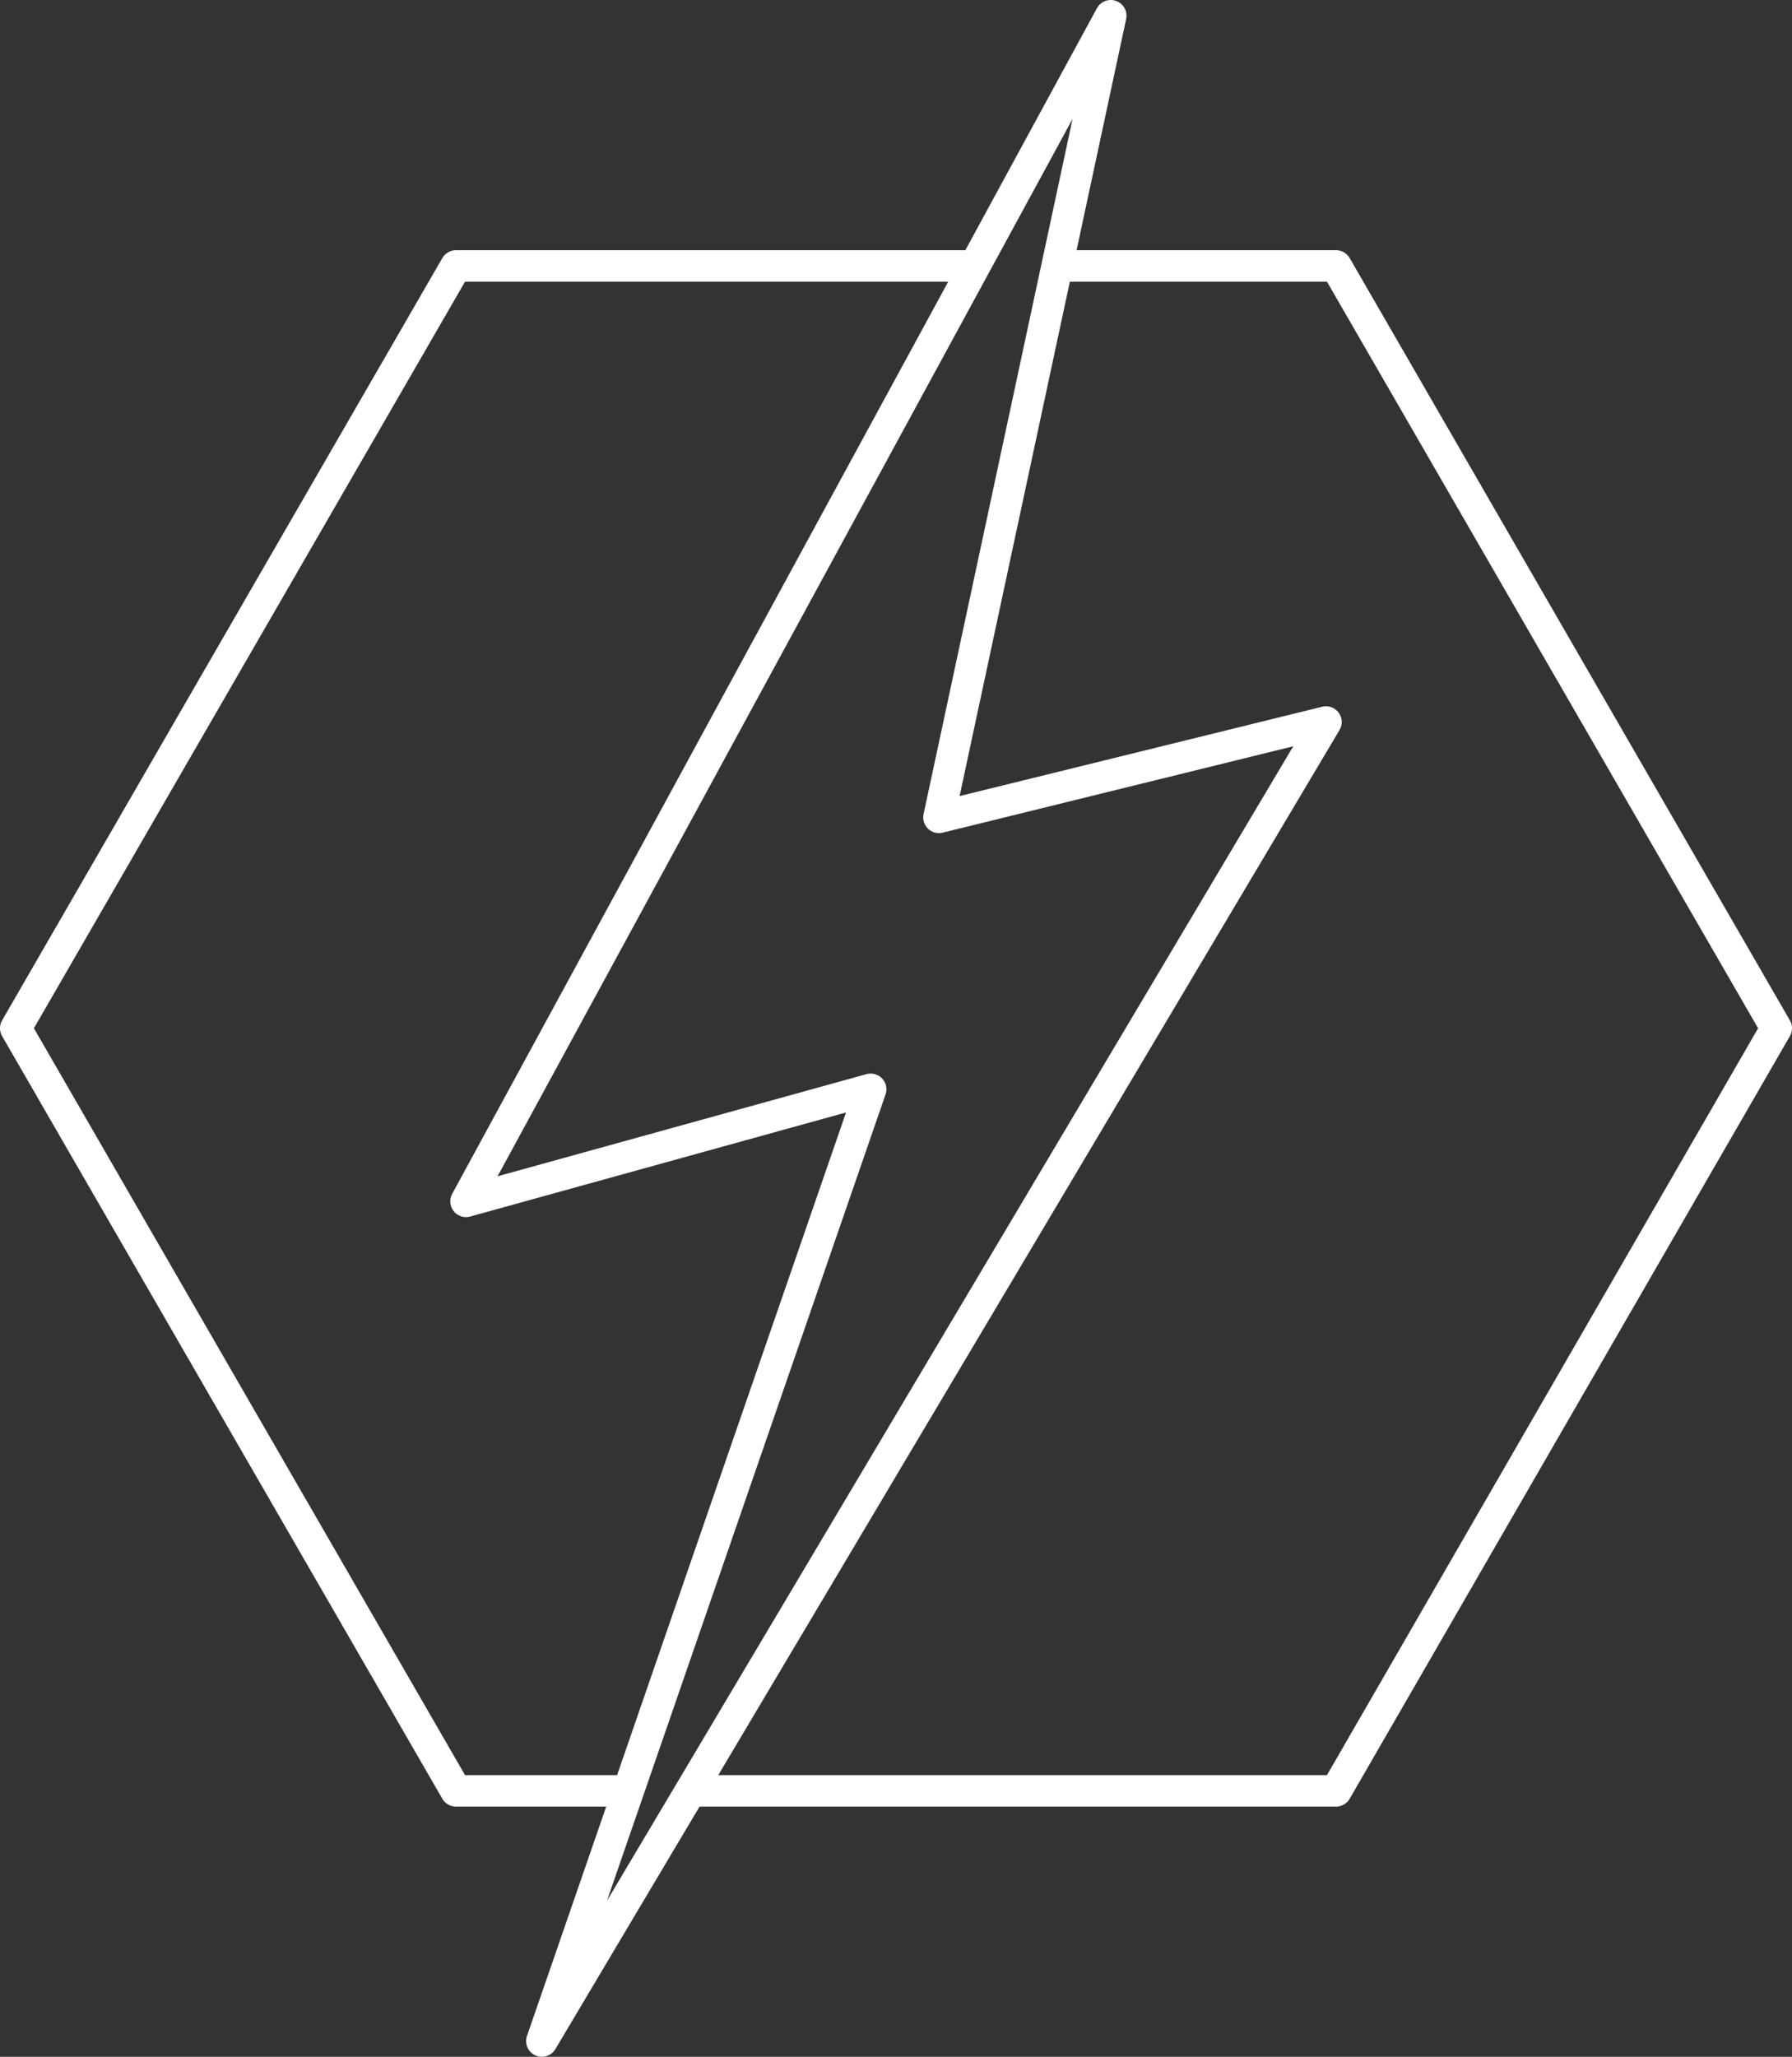
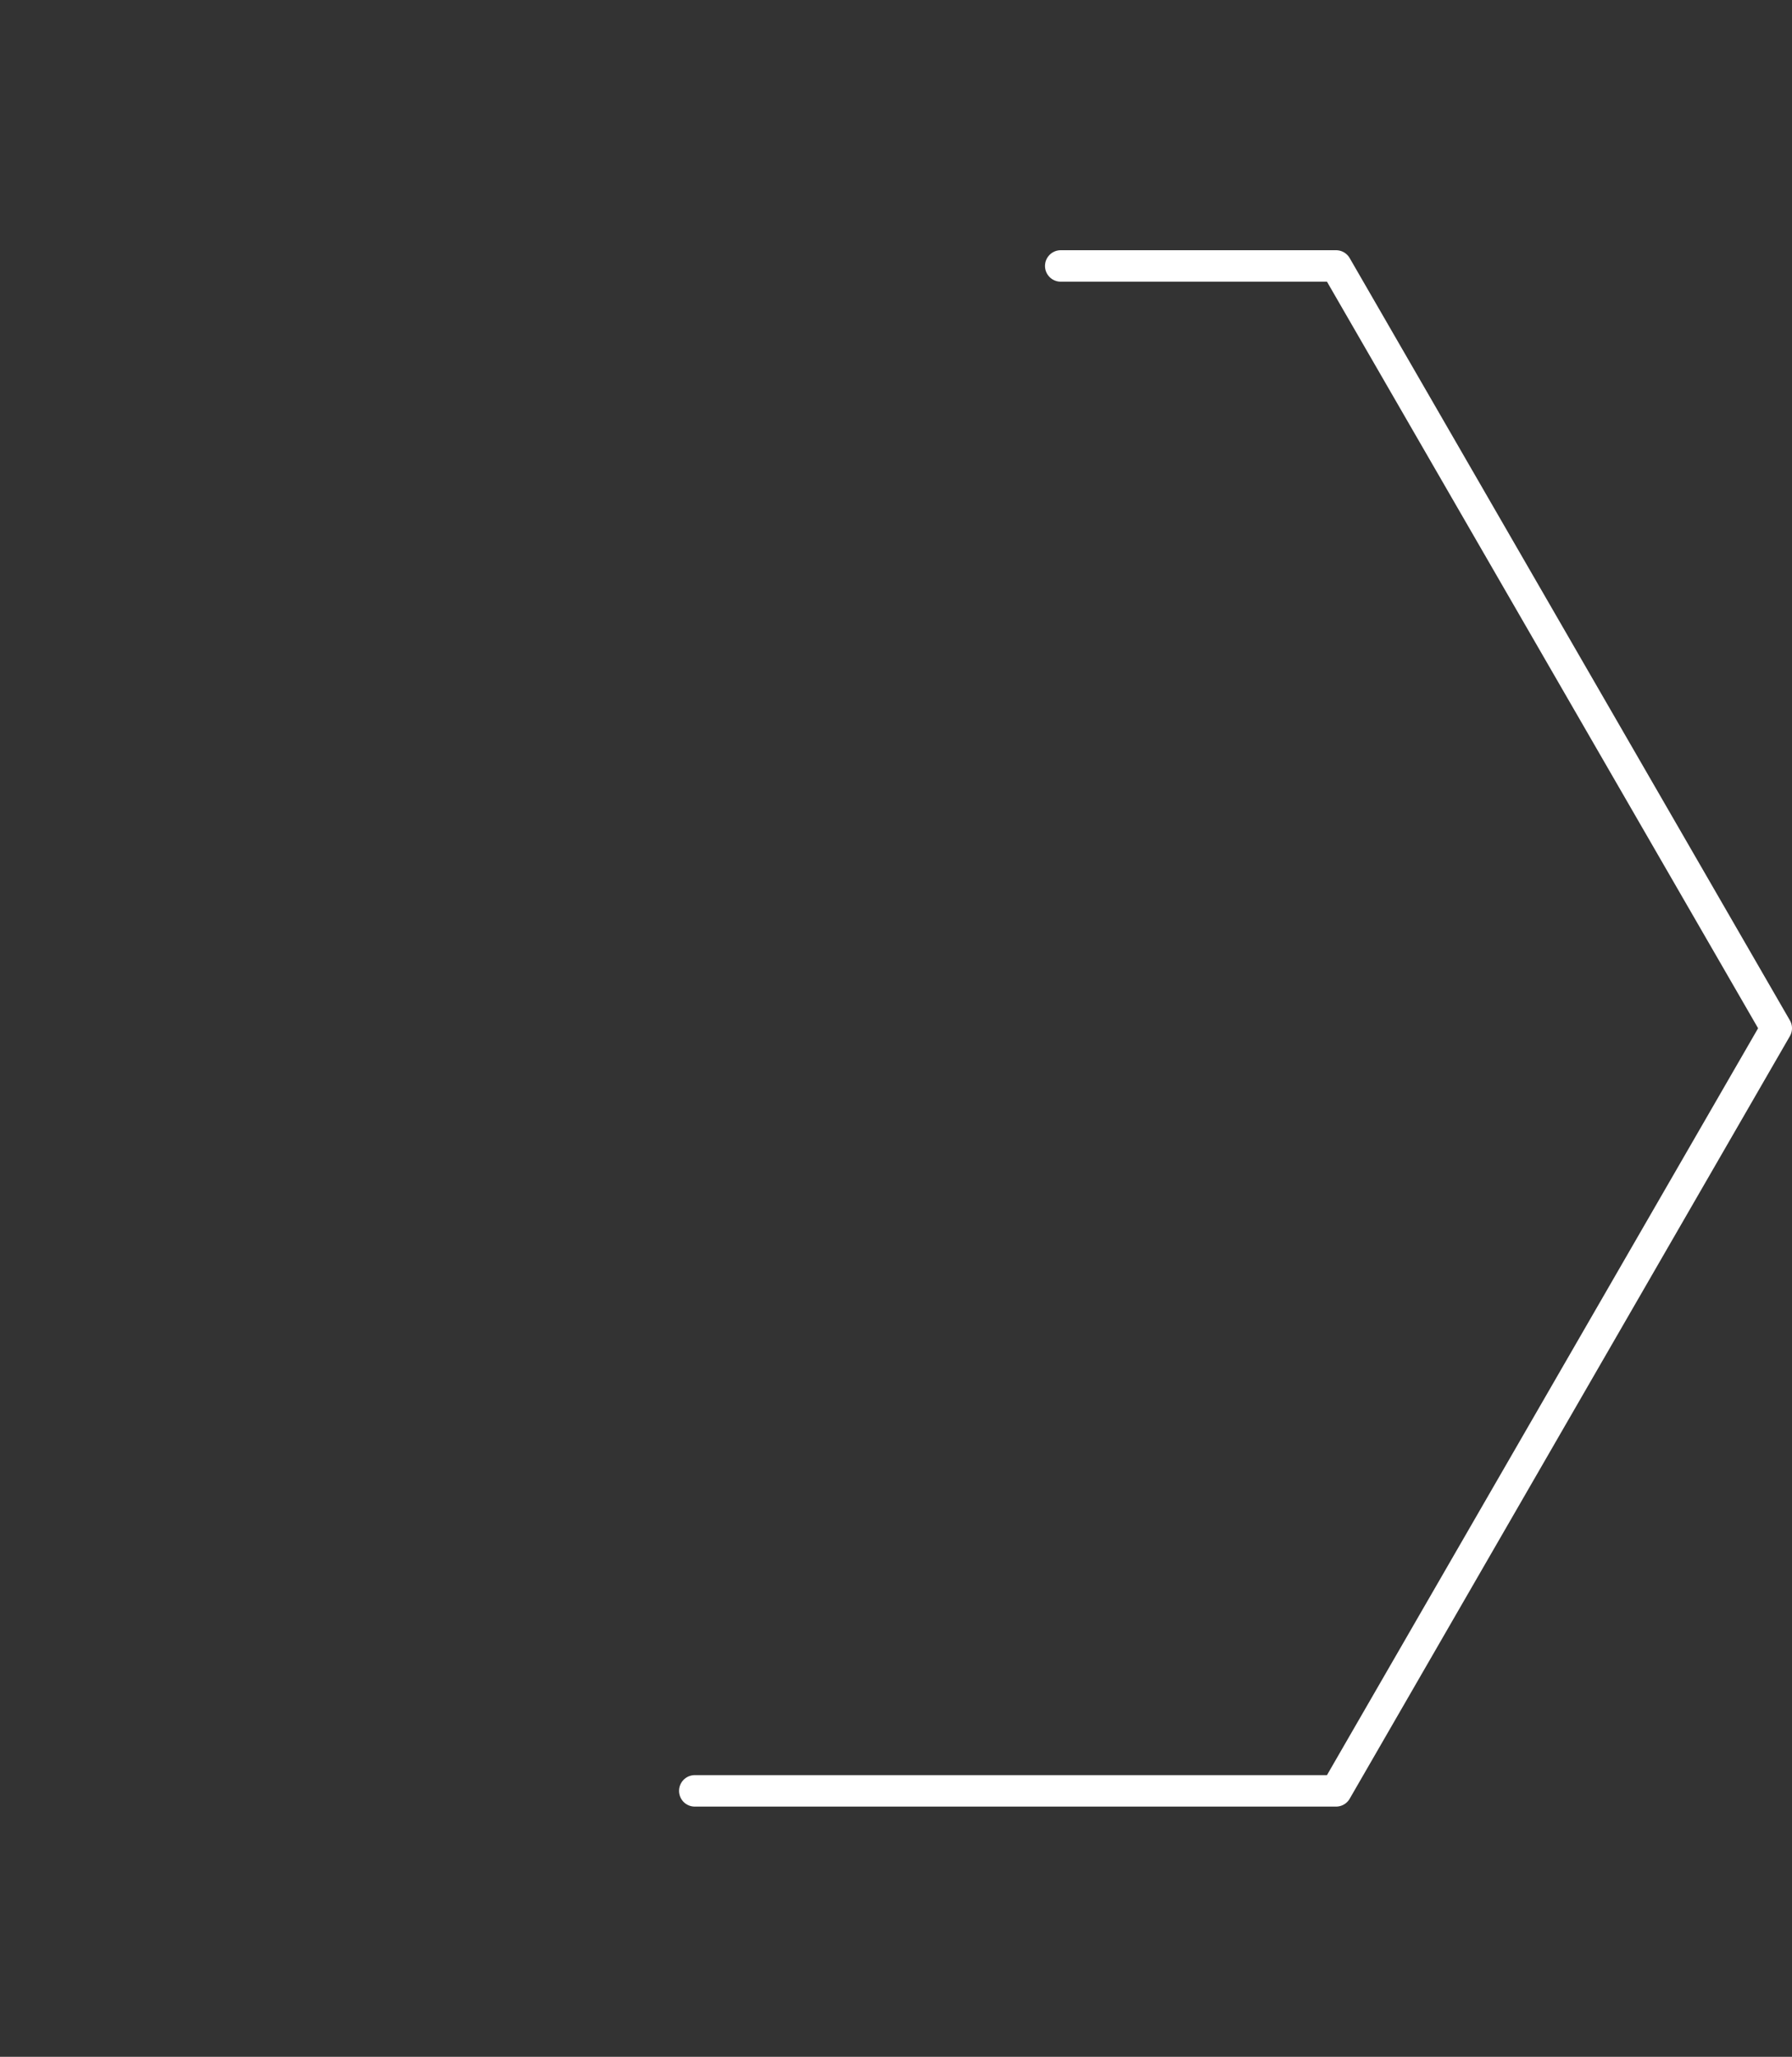
<svg xmlns="http://www.w3.org/2000/svg" id="Layer_2" data-name="Layer 2" viewBox="0 0 56.95 65.35">
  <rect x="0" y="0" width="56.95" height="65.35" fill="#333333" stroke="none" />
  <defs>
    <style>
      .cls-1 {
        fill: none;
        stroke: #fff;
        stroke-linecap: round;
        stroke-linejoin: round;
      }
    </style>
  </defs>
  <g id="Layer_1-2" data-name="Layer 1">
    <g>
-       <polygon class="cls-1" points="35.3 .5 14.81 38.17 27.67 34.61 17.22 64.85 42.14 22.94 29.84 25.97 35.3 .5" />
      <polyline class="cls-1" points="22.08 56.9 42.46 56.9 56.45 32.67 42.46 8.45 33.71 8.45" />
-       <polyline class="cls-1" points="30.81 8.45 14.49 8.45 .5 32.67 14.49 56.9 19.93 56.9" />
    </g>
  </g>
</svg>